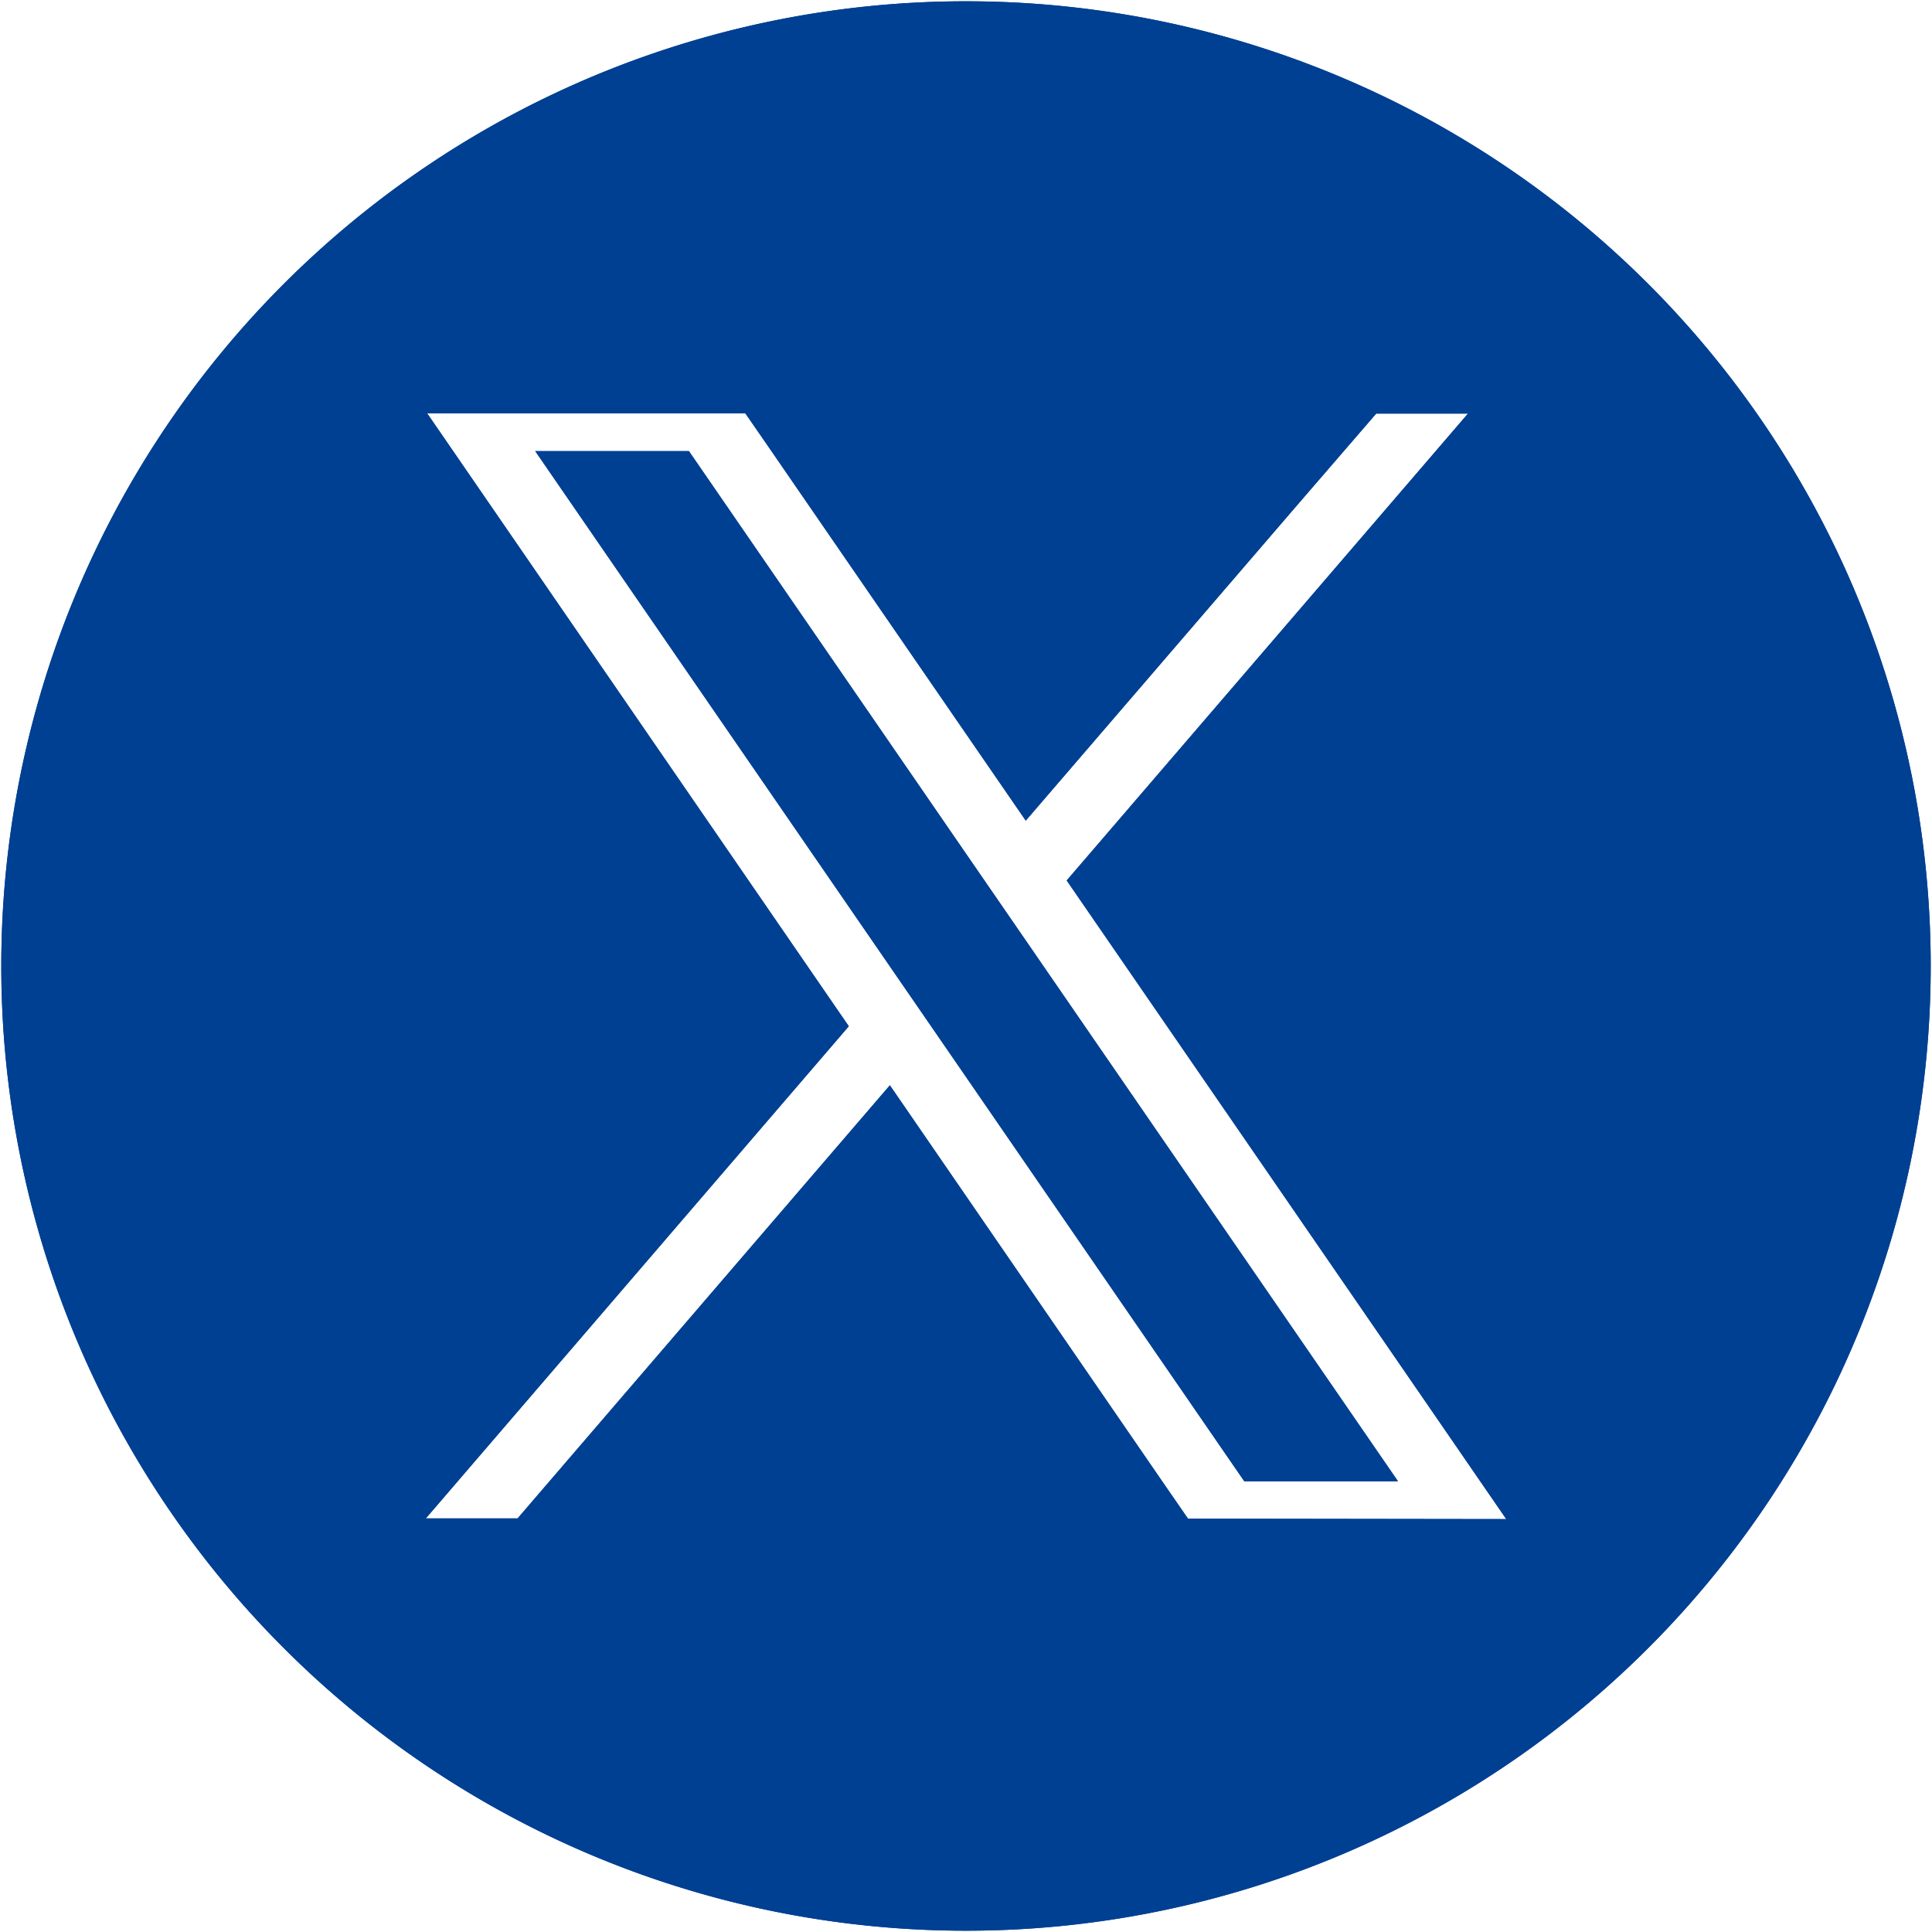
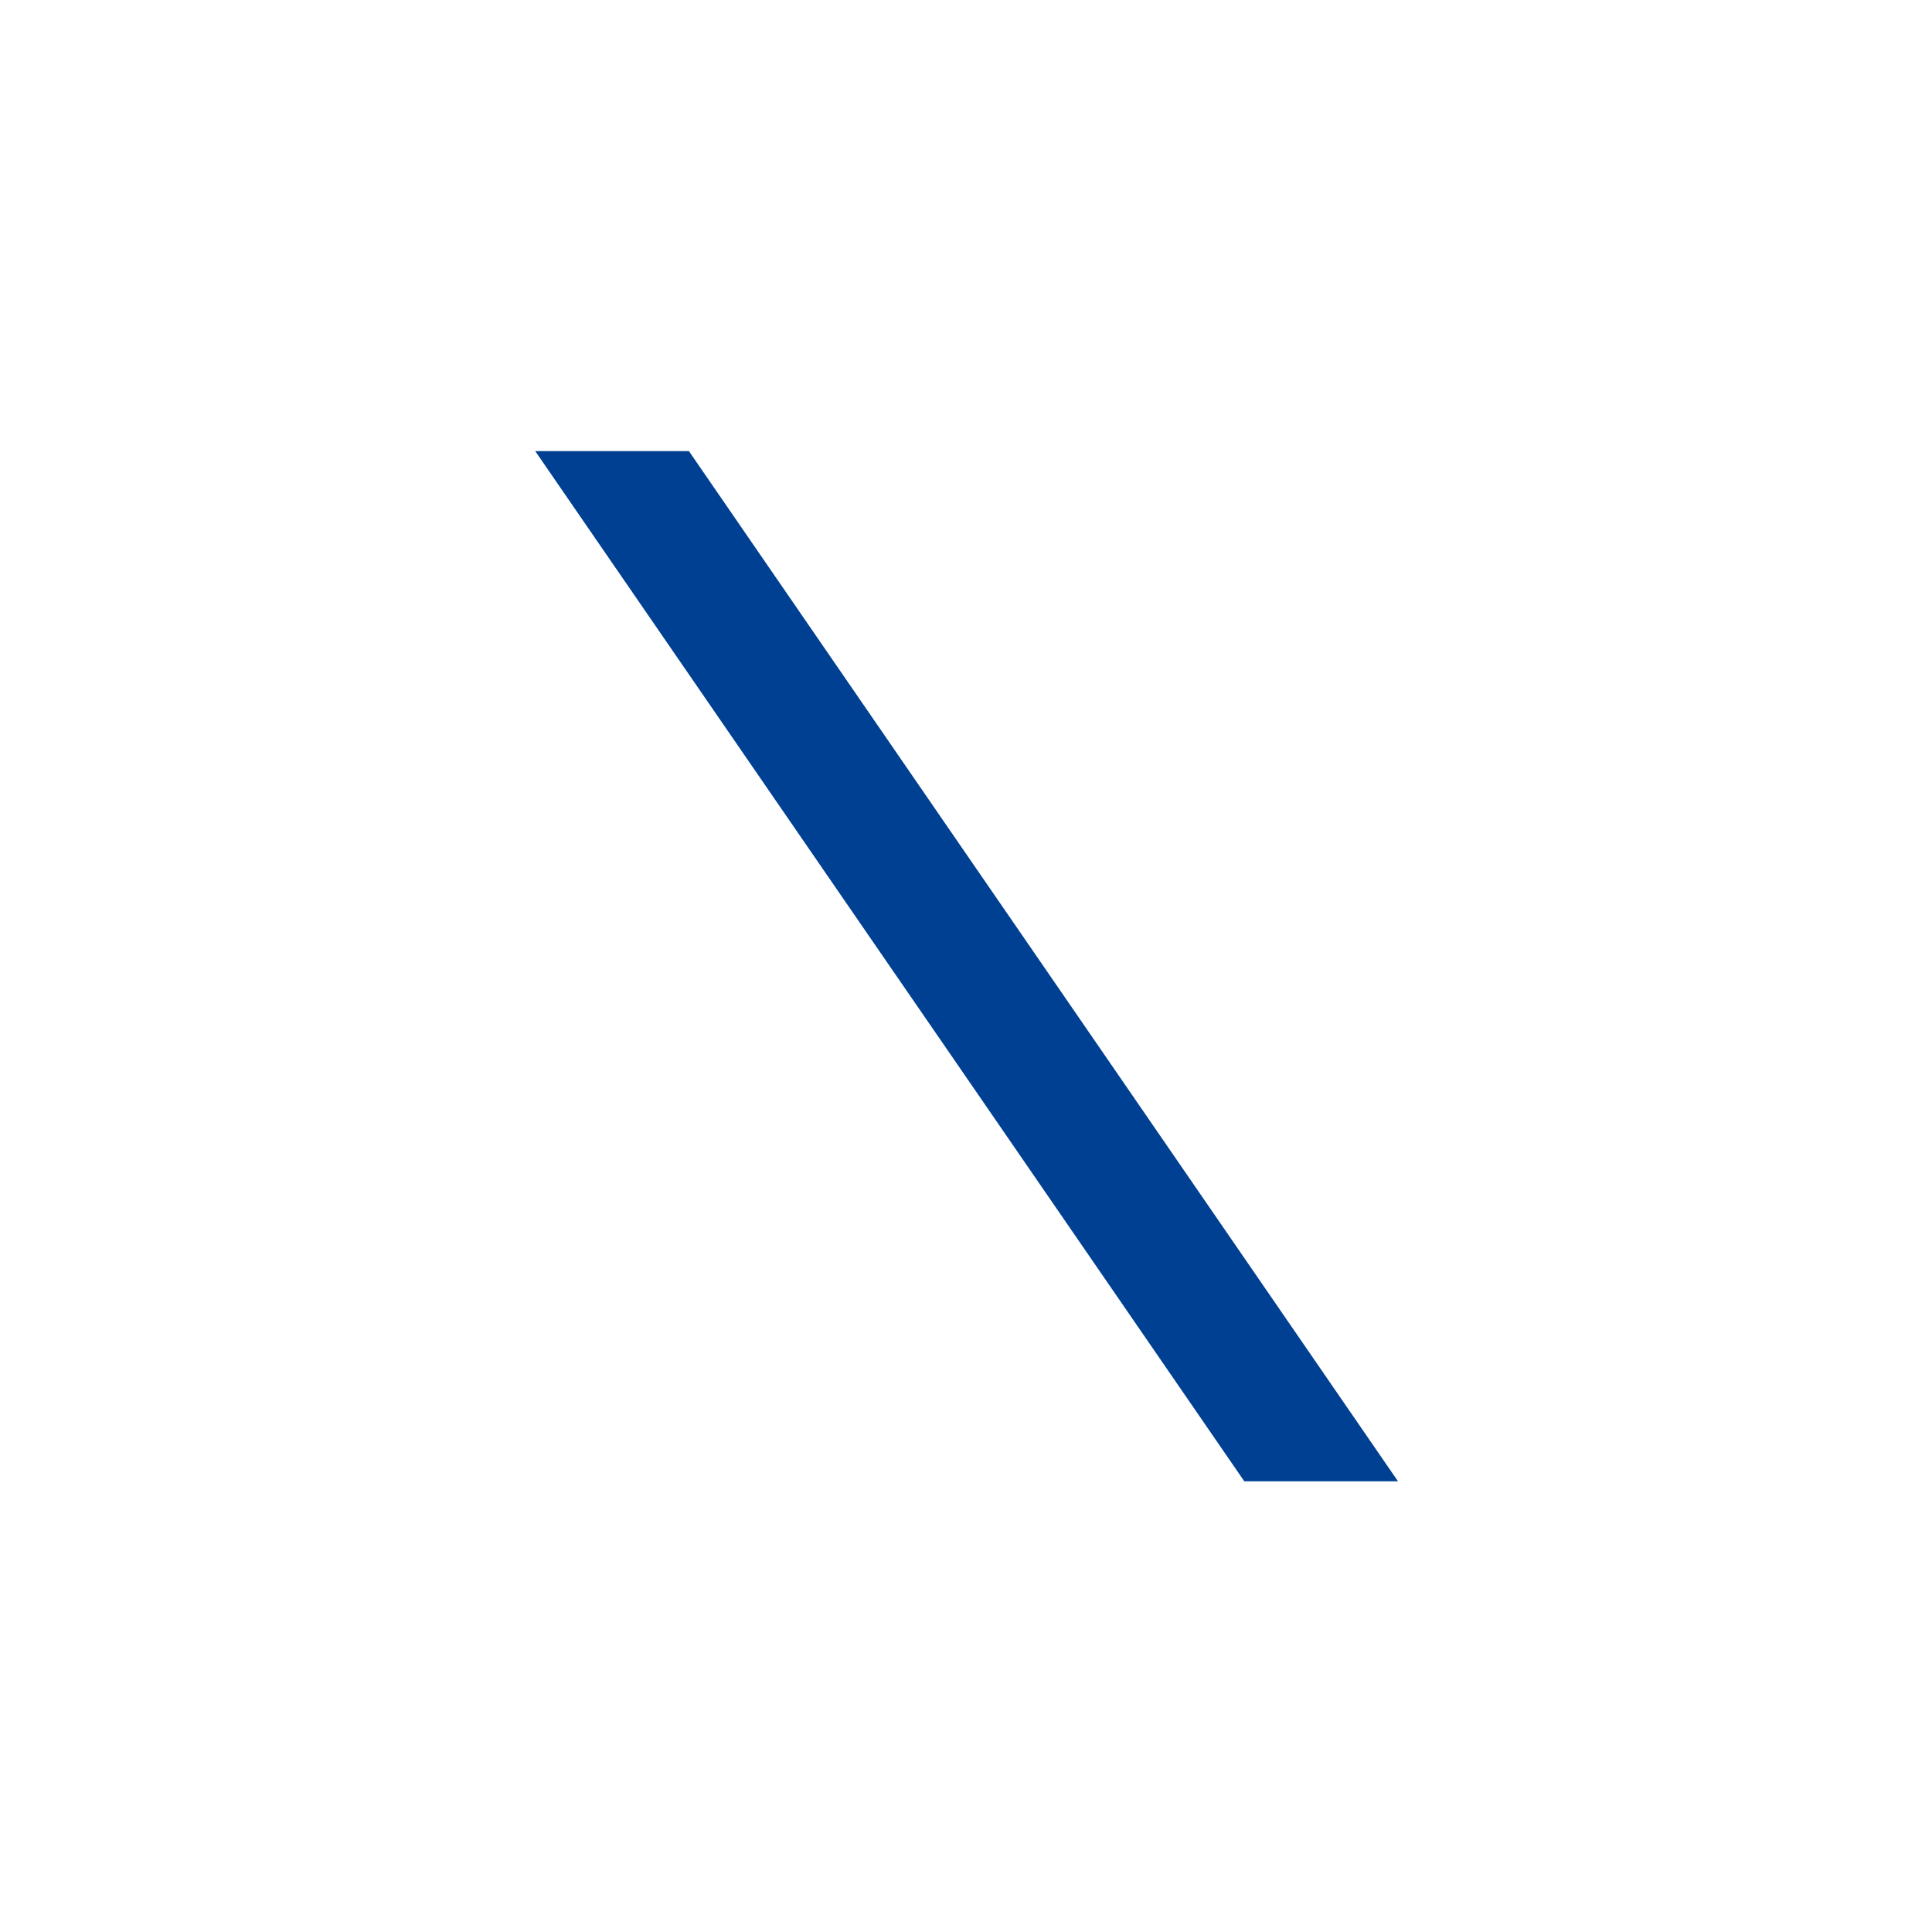
<svg xmlns="http://www.w3.org/2000/svg" id="グループ_42211" data-name="グループ 42211" width="26.9" height="26.9" viewBox="0 0 26.9 26.9">
  <defs>
    <clipPath id="clip-path">
-       <rect id="長方形_1043" data-name="長方形 1043" width="26.9" height="26.9" fill="#004093" />
-     </clipPath>
+       </clipPath>
  </defs>
-   <path id="パス_52964" data-name="パス 52964" d="M222.411,191.9l-4.023-5.845h-2.14l4.975,7.228.611.887,4.287,6.229h2.14l-5.239-7.612Z" transform="translate(-208.796 -179.774)" fill="#004093" />
  <path id="パス_52965" data-name="パス 52965" d="M222.411,191.9l-4.023-5.845h-2.14l4.975,7.228.611.887,4.287,6.229h2.14l-5.239-7.612Z" transform="translate(-208.796 -179.774)" fill="#004093" />
  <g id="グループ_42209" data-name="グループ 42209">
    <g id="グループ_42208" data-name="グループ 42208" clip-path="url(#clip-path)">
-       <path id="パス_52966" data-name="パス 52966" d="M13.932.5A13.432,13.432,0,1,0,27.364,13.932,13.432,13.432,0,0,0,13.932.5m3.091,21.127-.3-.434-3.851-5.6-5.183,6.03H6.411L12.3,14.771,7.509,7.806l-1.08-1.57h4.43l.3.434,3.605,5.238,3.785-4.4,1.094-1.267h1.278l-5.587,6.5,5.04,7.322,1.08,1.57Z" transform="translate(-0.482 -0.482)" fill="#004093" />
-       <path id="パス_52967" data-name="パス 52967" d="M13.932.5A13.432,13.432,0,1,0,27.364,13.932,13.432,13.432,0,0,0,13.932.5Zm3.091,21.127-.3-.434-3.851-5.6-5.183,6.03H6.411L12.3,14.771,7.509,7.806l-1.08-1.57h4.43l.3.434,3.605,5.238,3.785-4.4,1.094-1.267h1.278l-5.587,6.5,5.04,7.322,1.08,1.57Z" transform="translate(-0.482 -0.482)" fill="#004093" />
-     </g>
+       </g>
  </g>
</svg>